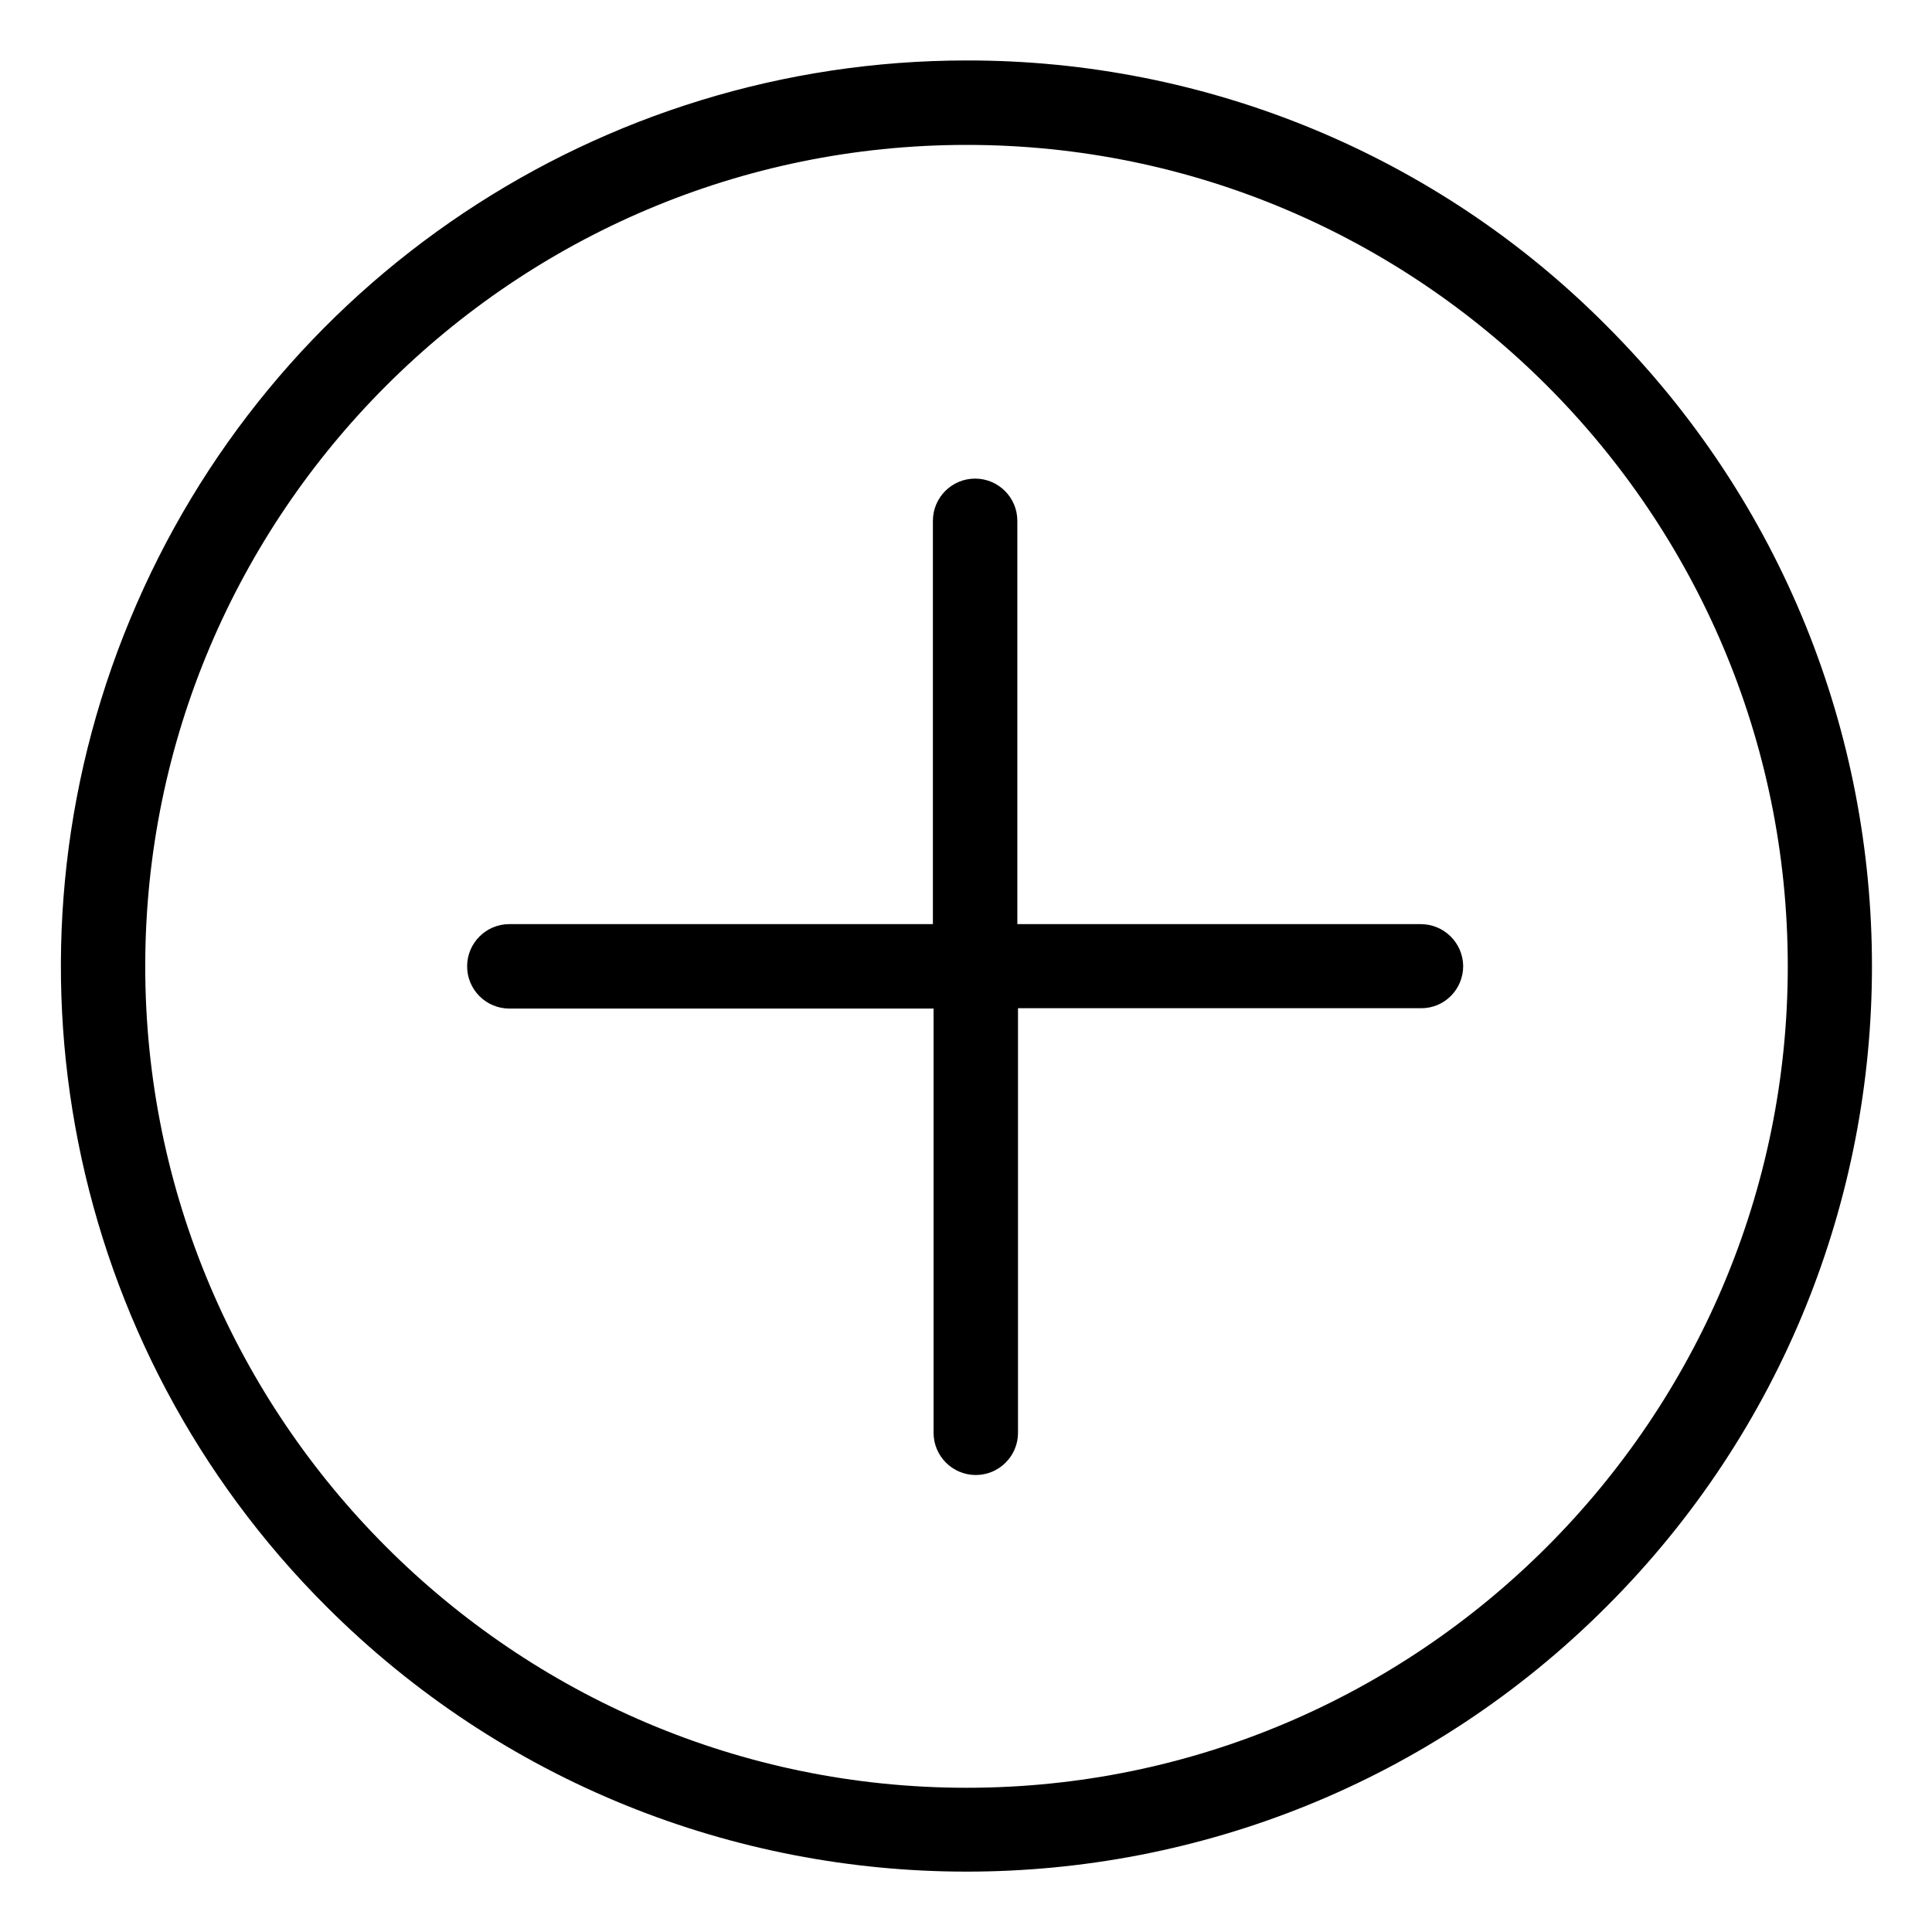
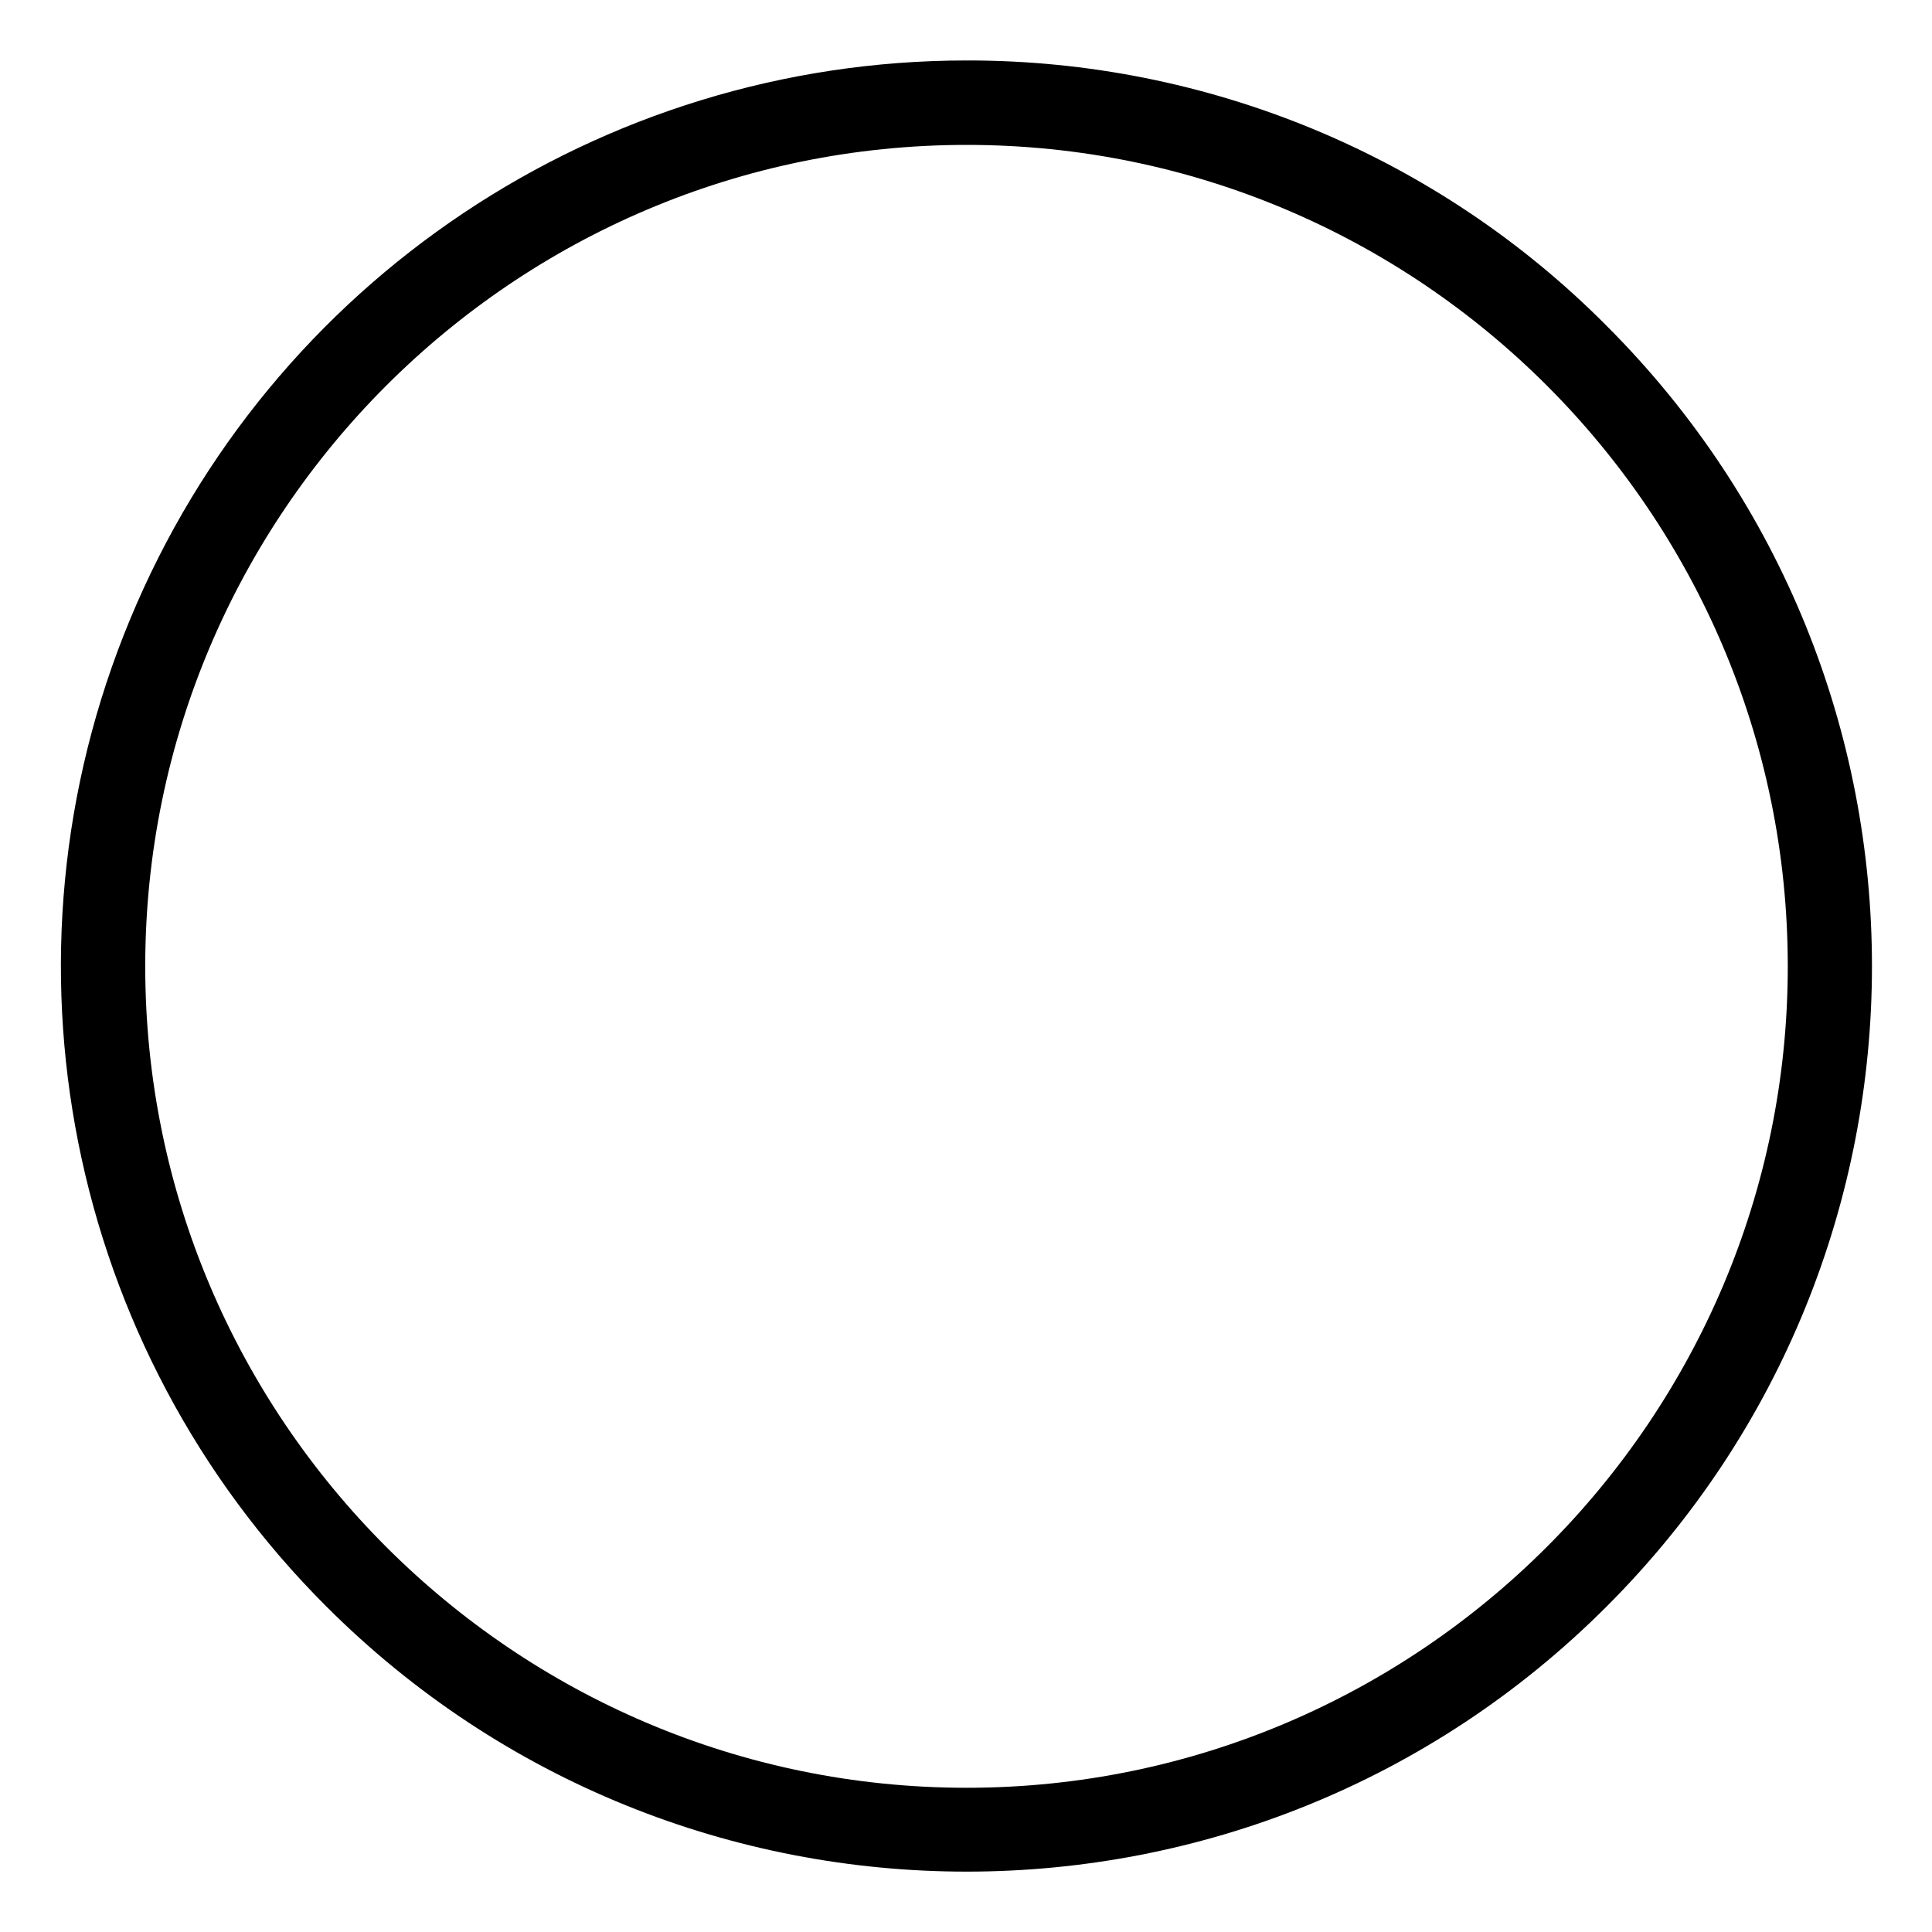
<svg xmlns="http://www.w3.org/2000/svg" id="Слой_1" x="0px" y="0px" viewBox="0 0 572 572" style="enable-background:new 0 0 572 572;" xml:space="preserve">
-   <path d="M420.6,273.6H301.2V154.2c0-6.9-5.6-12.5-12.5-12.5s-12.5,5.6-12.5,12.5v119.4H150.8c-6.9,0-12.5,5.6-12.5,12.5 s5.6,12.5,12.5,12.5h125.6v125.6c0,6.9,5.6,12.5,12.5,12.5s12.5-5.6,12.5-12.5V298.5h119.4c6.9,0,12.4-5.6,12.4-12.5 C433.1,279.1,427.5,273.6,420.6,273.6z" />
  <path d="M475.7,96.5C425.6,46,357.3,17.8,286.2,17.9C177.7,17.9,80,83.2,38.5,183.4C-3.1,283.6,19.9,399,96.6,475.6 c104.7,104.7,274.5,104.7,379.1,0C580.4,370.9,580.4,201.2,475.7,96.5z M286.2,529.3C152.1,529.3,43,420.1,43,286.1 C43,152,152.1,42.9,286.2,42.9S529.3,152,529.3,286.1C529.3,420.1,420.2,529.3,286.2,529.3z" />
</svg>